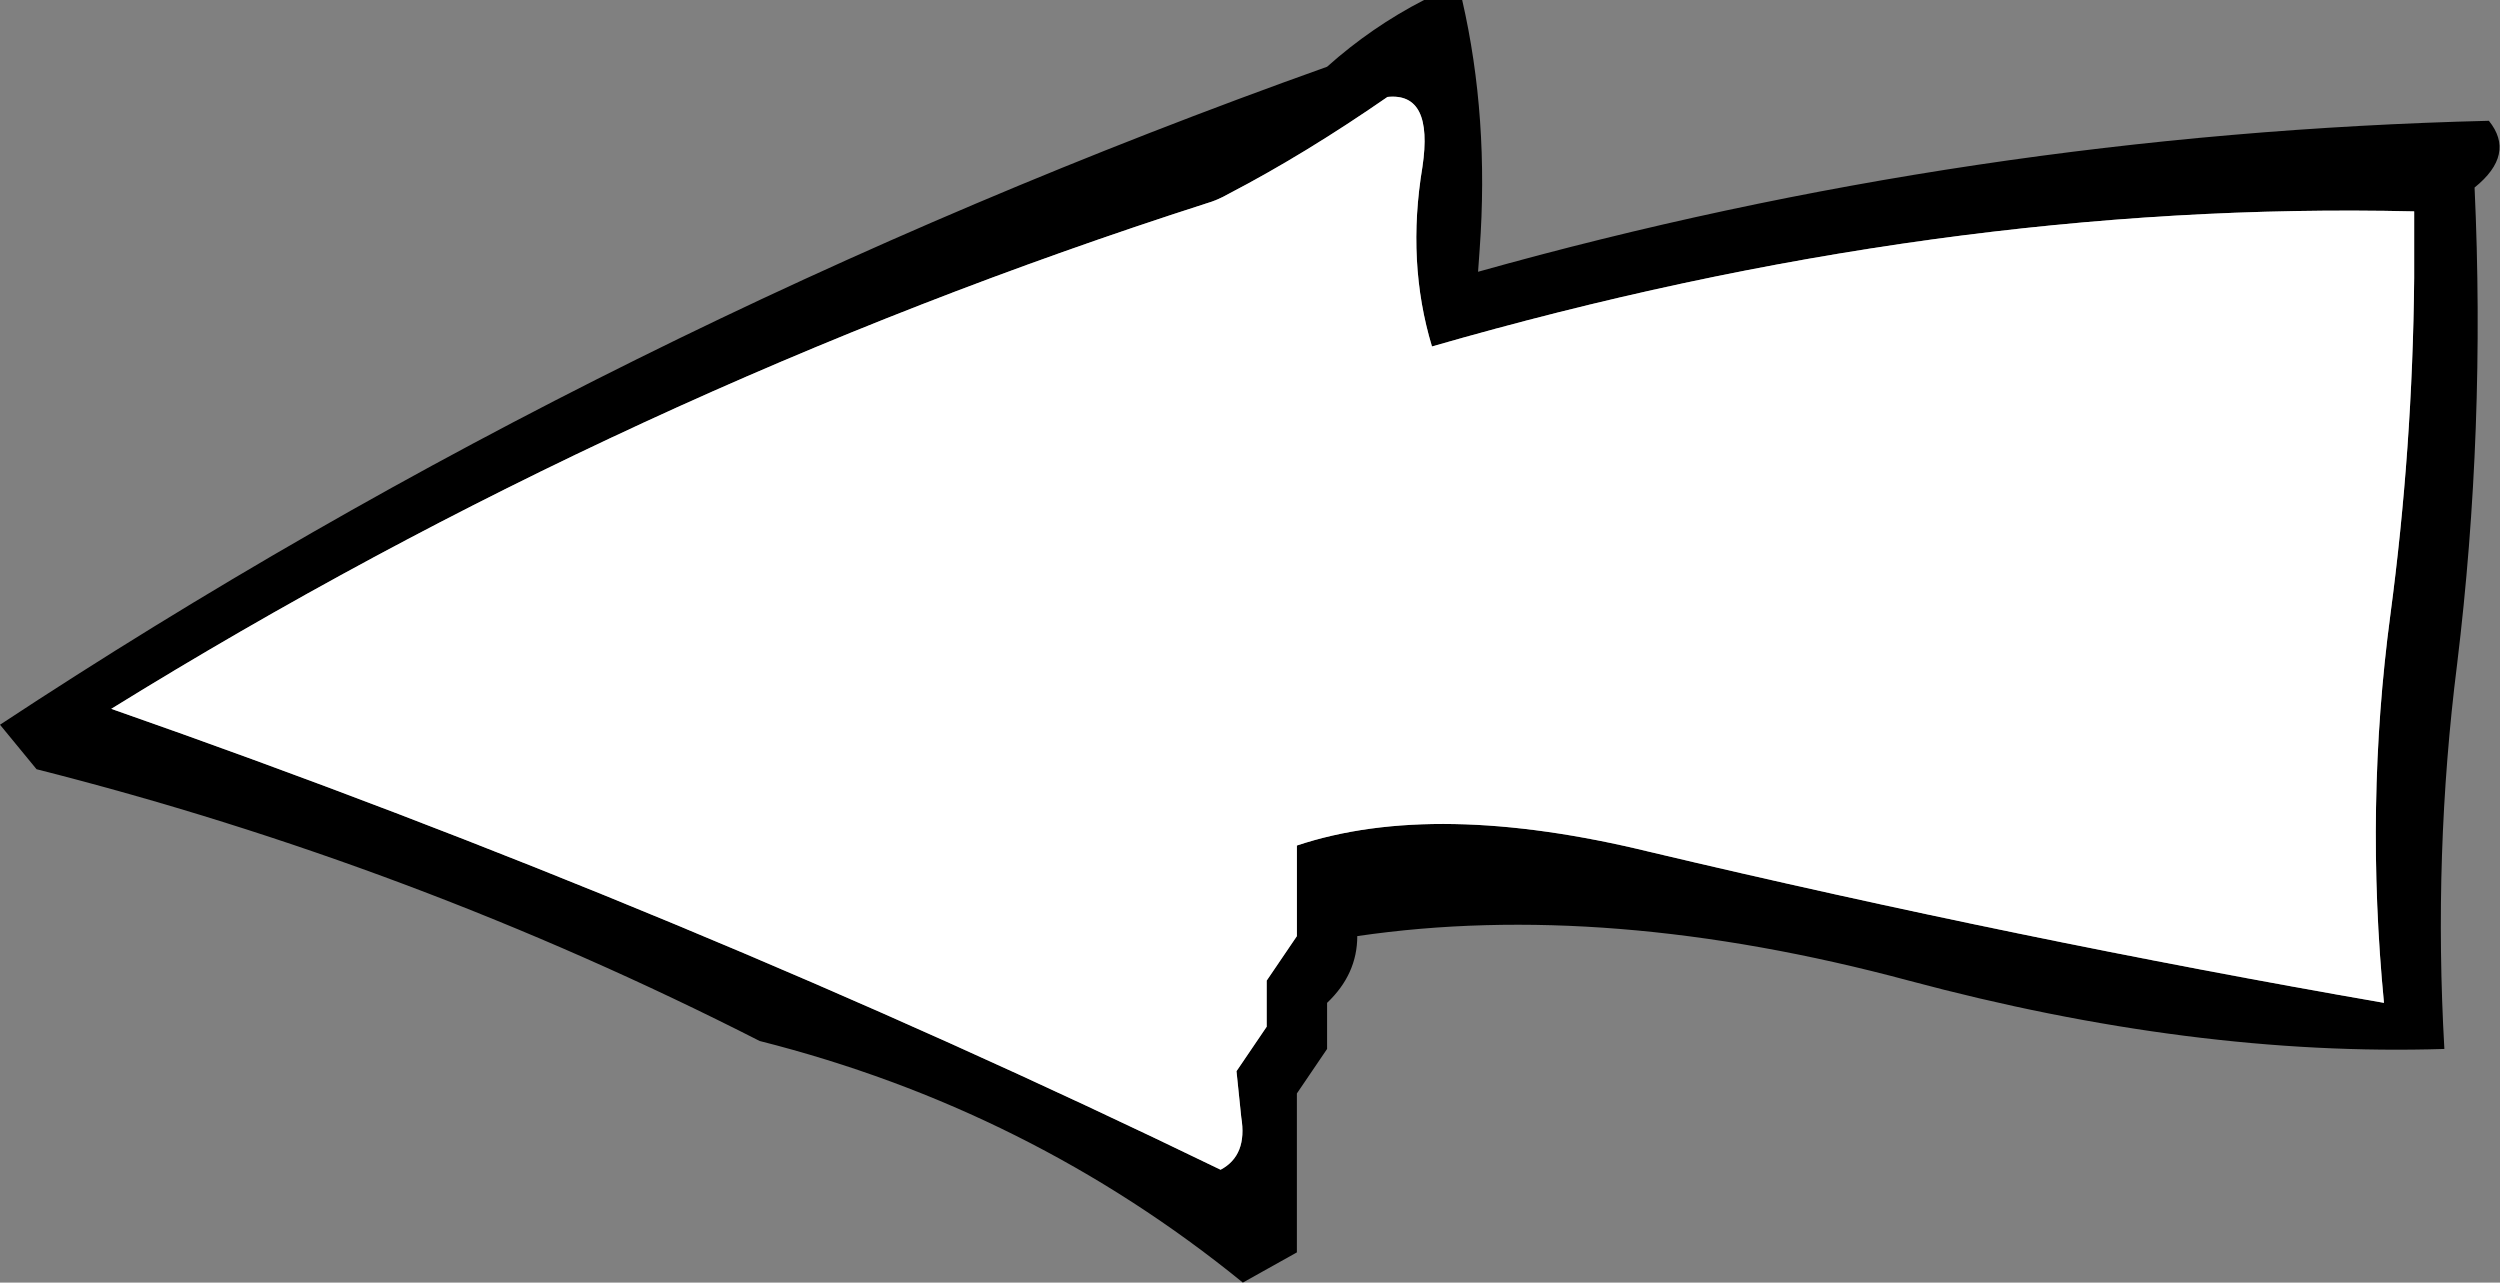
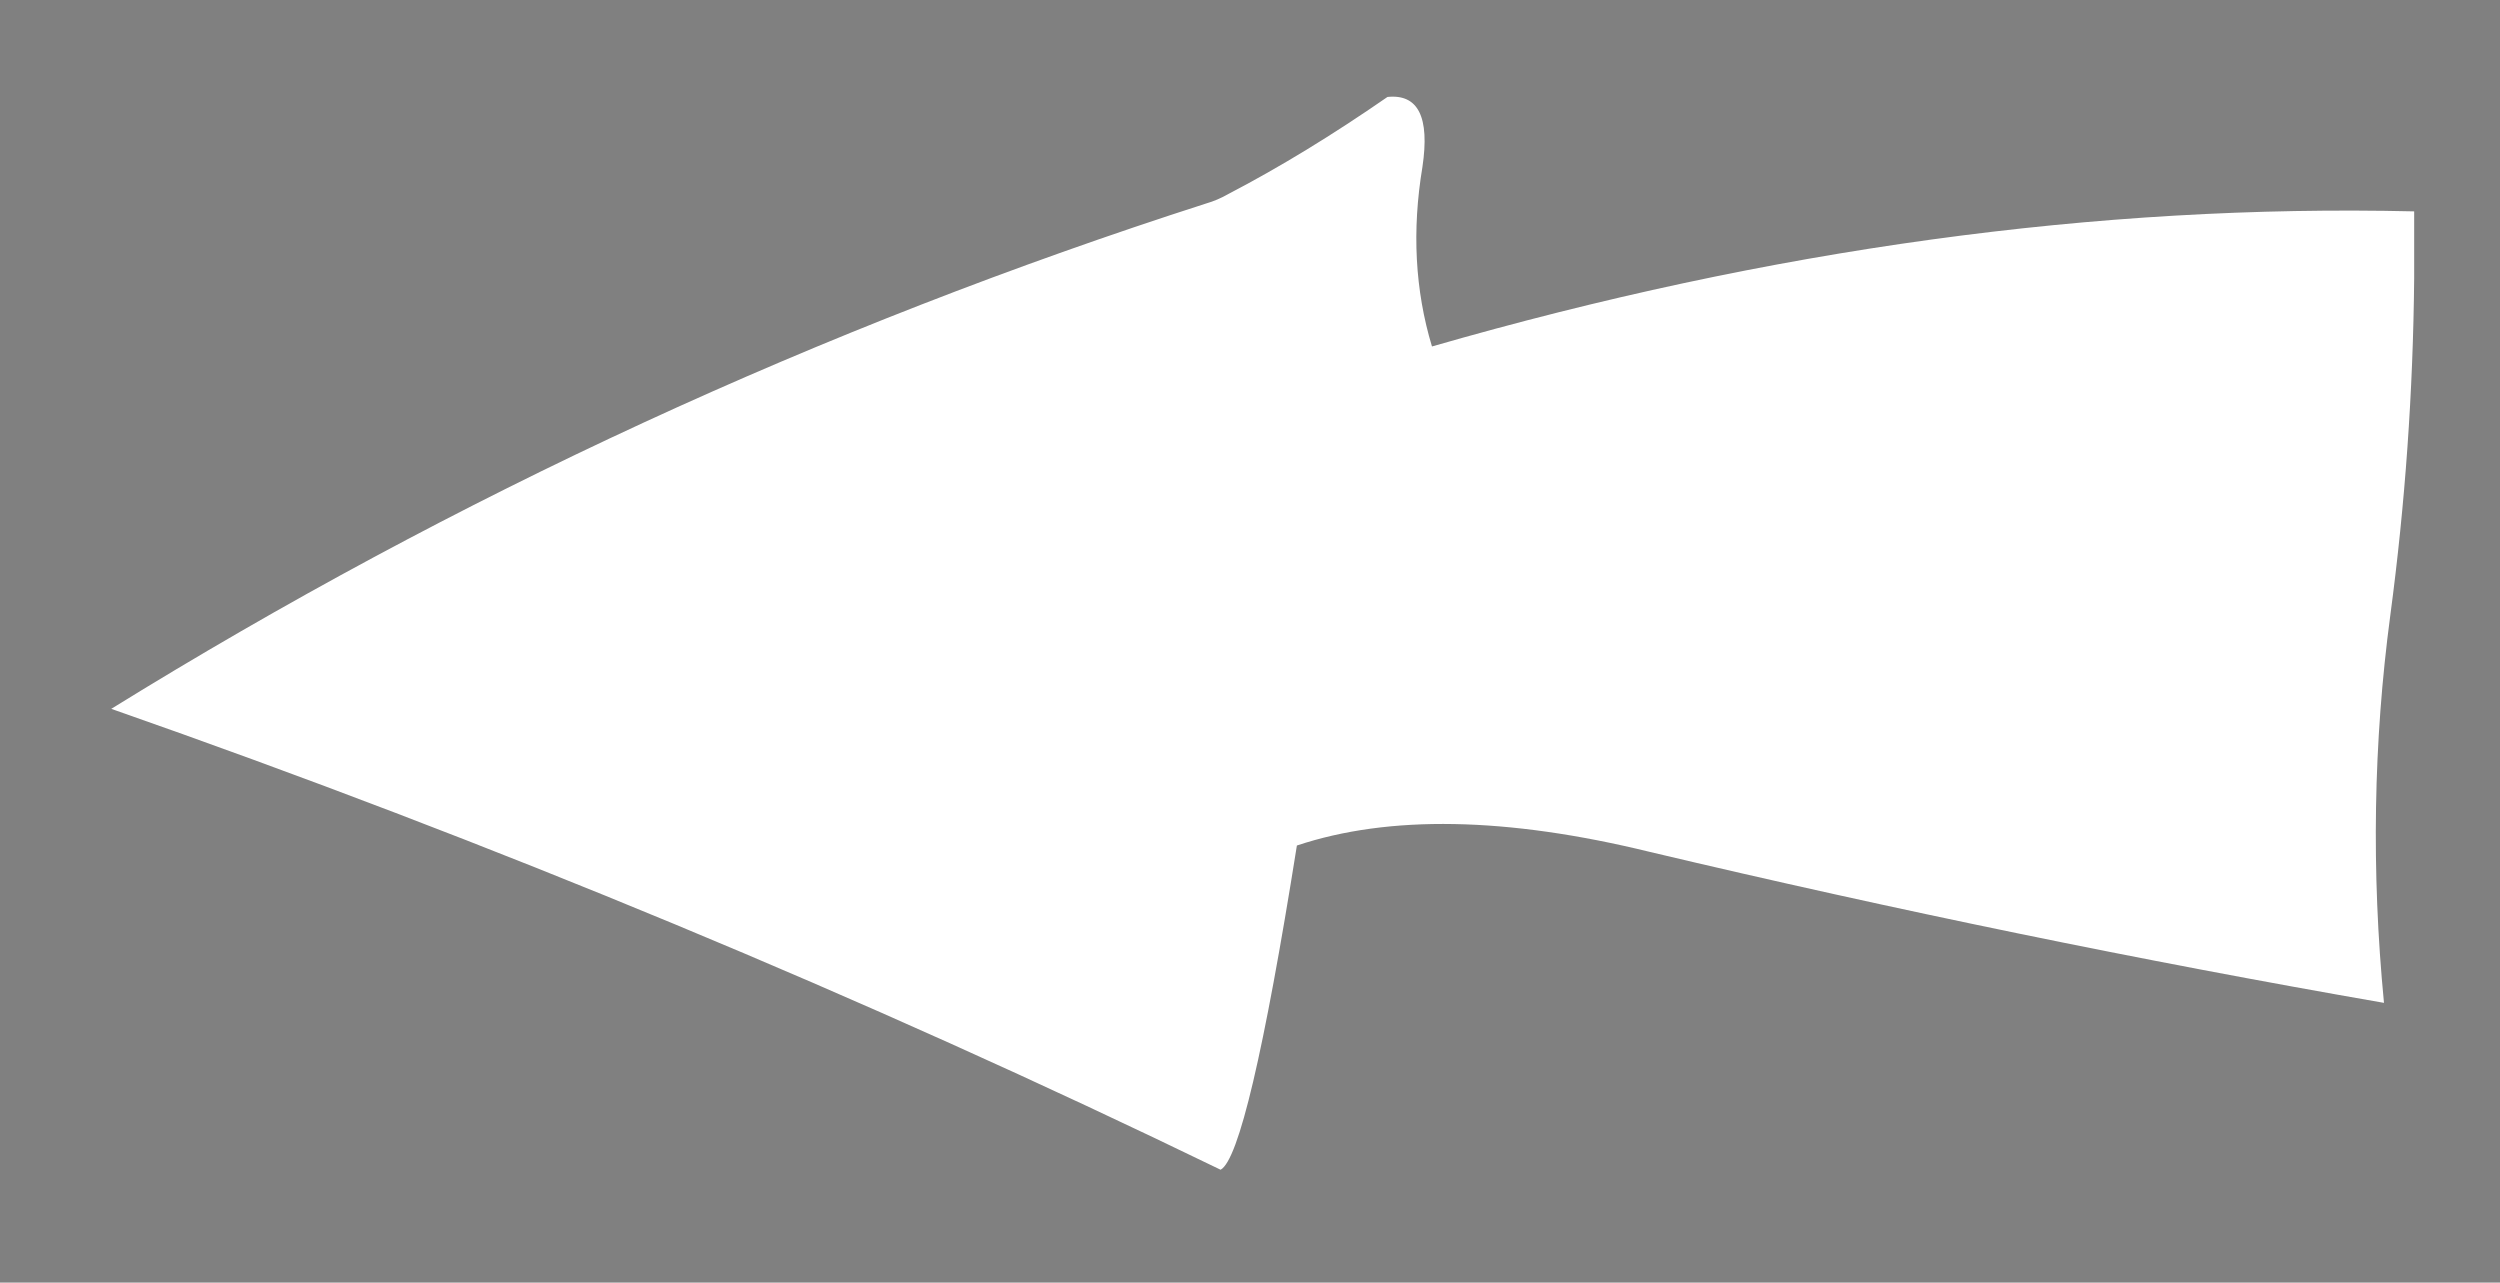
<svg xmlns="http://www.w3.org/2000/svg" height="40.35px" width="78.65px">
  <rect width="100%" height="100%" fill="#808080" stroke="none" />
  <g transform="matrix(1.0, 0.0, 0.0, 1.0, 39.3, 20.15)">
-     <path d="M5.45 -14.9 Q5.8 -17.25 4.35 -17.1 1.75 -15.3 -0.65 -14.05 -1.0 -13.85 -1.35 -13.75 -19.55 -7.9 -35.8 2.15 -17.8 8.45 -0.9 16.65 -0.05 16.2 -0.25 15.0 L-0.4 13.55 0.55 12.15 0.55 11.4 0.55 10.7 1.5 9.3 1.5 7.15 1.5 6.45 Q5.85 5.0 12.6 6.65 24.2 9.4 35.7 11.4 35.1 5.2 35.9 -0.8 36.6 -6.05 36.65 -11.4 L36.65 -13.5 Q21.7 -13.85 5.75 -9.25 4.95 -11.9 5.45 -14.9 M7.25 -12.3 L7.2 -11.6 Q22.7 -15.95 39.0 -16.35 39.85 -15.3 38.55 -14.25 38.9 -6.65 38.0 0.75 37.25 6.7 37.6 12.85 29.7 13.1 20.75 10.7 11.25 8.15 3.4 9.3 3.4 10.5 2.45 11.4 L2.45 12.15 2.45 12.85 1.5 14.25 1.5 18.55 1.5 19.25 -0.2 20.2 Q-6.9 14.75 -15.4 12.6 -26.3 7.05 -38.15 4.05 L-39.3 2.65 Q-20.1 -10.0 2.45 -18.05 3.85 -19.3 5.5 -20.15 L6.25 -20.15 6.7 -20.15 Q7.55 -16.45 7.25 -12.3" fill="#000000" fill-rule="evenodd" stroke="none" />
-     <path d="M5.45 -14.9 Q4.95 -11.9 5.75 -9.25 21.7 -13.85 36.65 -13.5 L36.65 -11.4 Q36.6 -6.05 35.9 -0.8 35.1 5.2 35.7 11.4 24.2 9.4 12.6 6.65 5.85 5.0 1.5 6.45 L1.5 7.15 1.5 9.3 0.55 10.7 0.55 11.4 0.55 12.15 -0.4 13.55 -0.25 15.0 Q-0.05 16.2 -0.9 16.65 -17.8 8.45 -35.8 2.15 -19.55 -7.9 -1.35 -13.75 -1.0 -13.85 -0.65 -14.05 1.75 -15.3 4.35 -17.1 5.8 -17.25 5.45 -14.9" fill="#ffffff" fill-rule="evenodd" stroke="none" />
+     <path d="M5.45 -14.9 Q4.95 -11.9 5.75 -9.25 21.7 -13.85 36.65 -13.5 L36.65 -11.4 Q36.6 -6.05 35.9 -0.8 35.1 5.2 35.7 11.4 24.2 9.4 12.6 6.65 5.85 5.0 1.5 6.45 Q-0.05 16.2 -0.9 16.65 -17.8 8.45 -35.8 2.15 -19.55 -7.9 -1.35 -13.75 -1.0 -13.85 -0.65 -14.05 1.75 -15.3 4.35 -17.1 5.8 -17.25 5.45 -14.9" fill="#ffffff" fill-rule="evenodd" stroke="none" />
  </g>
</svg>